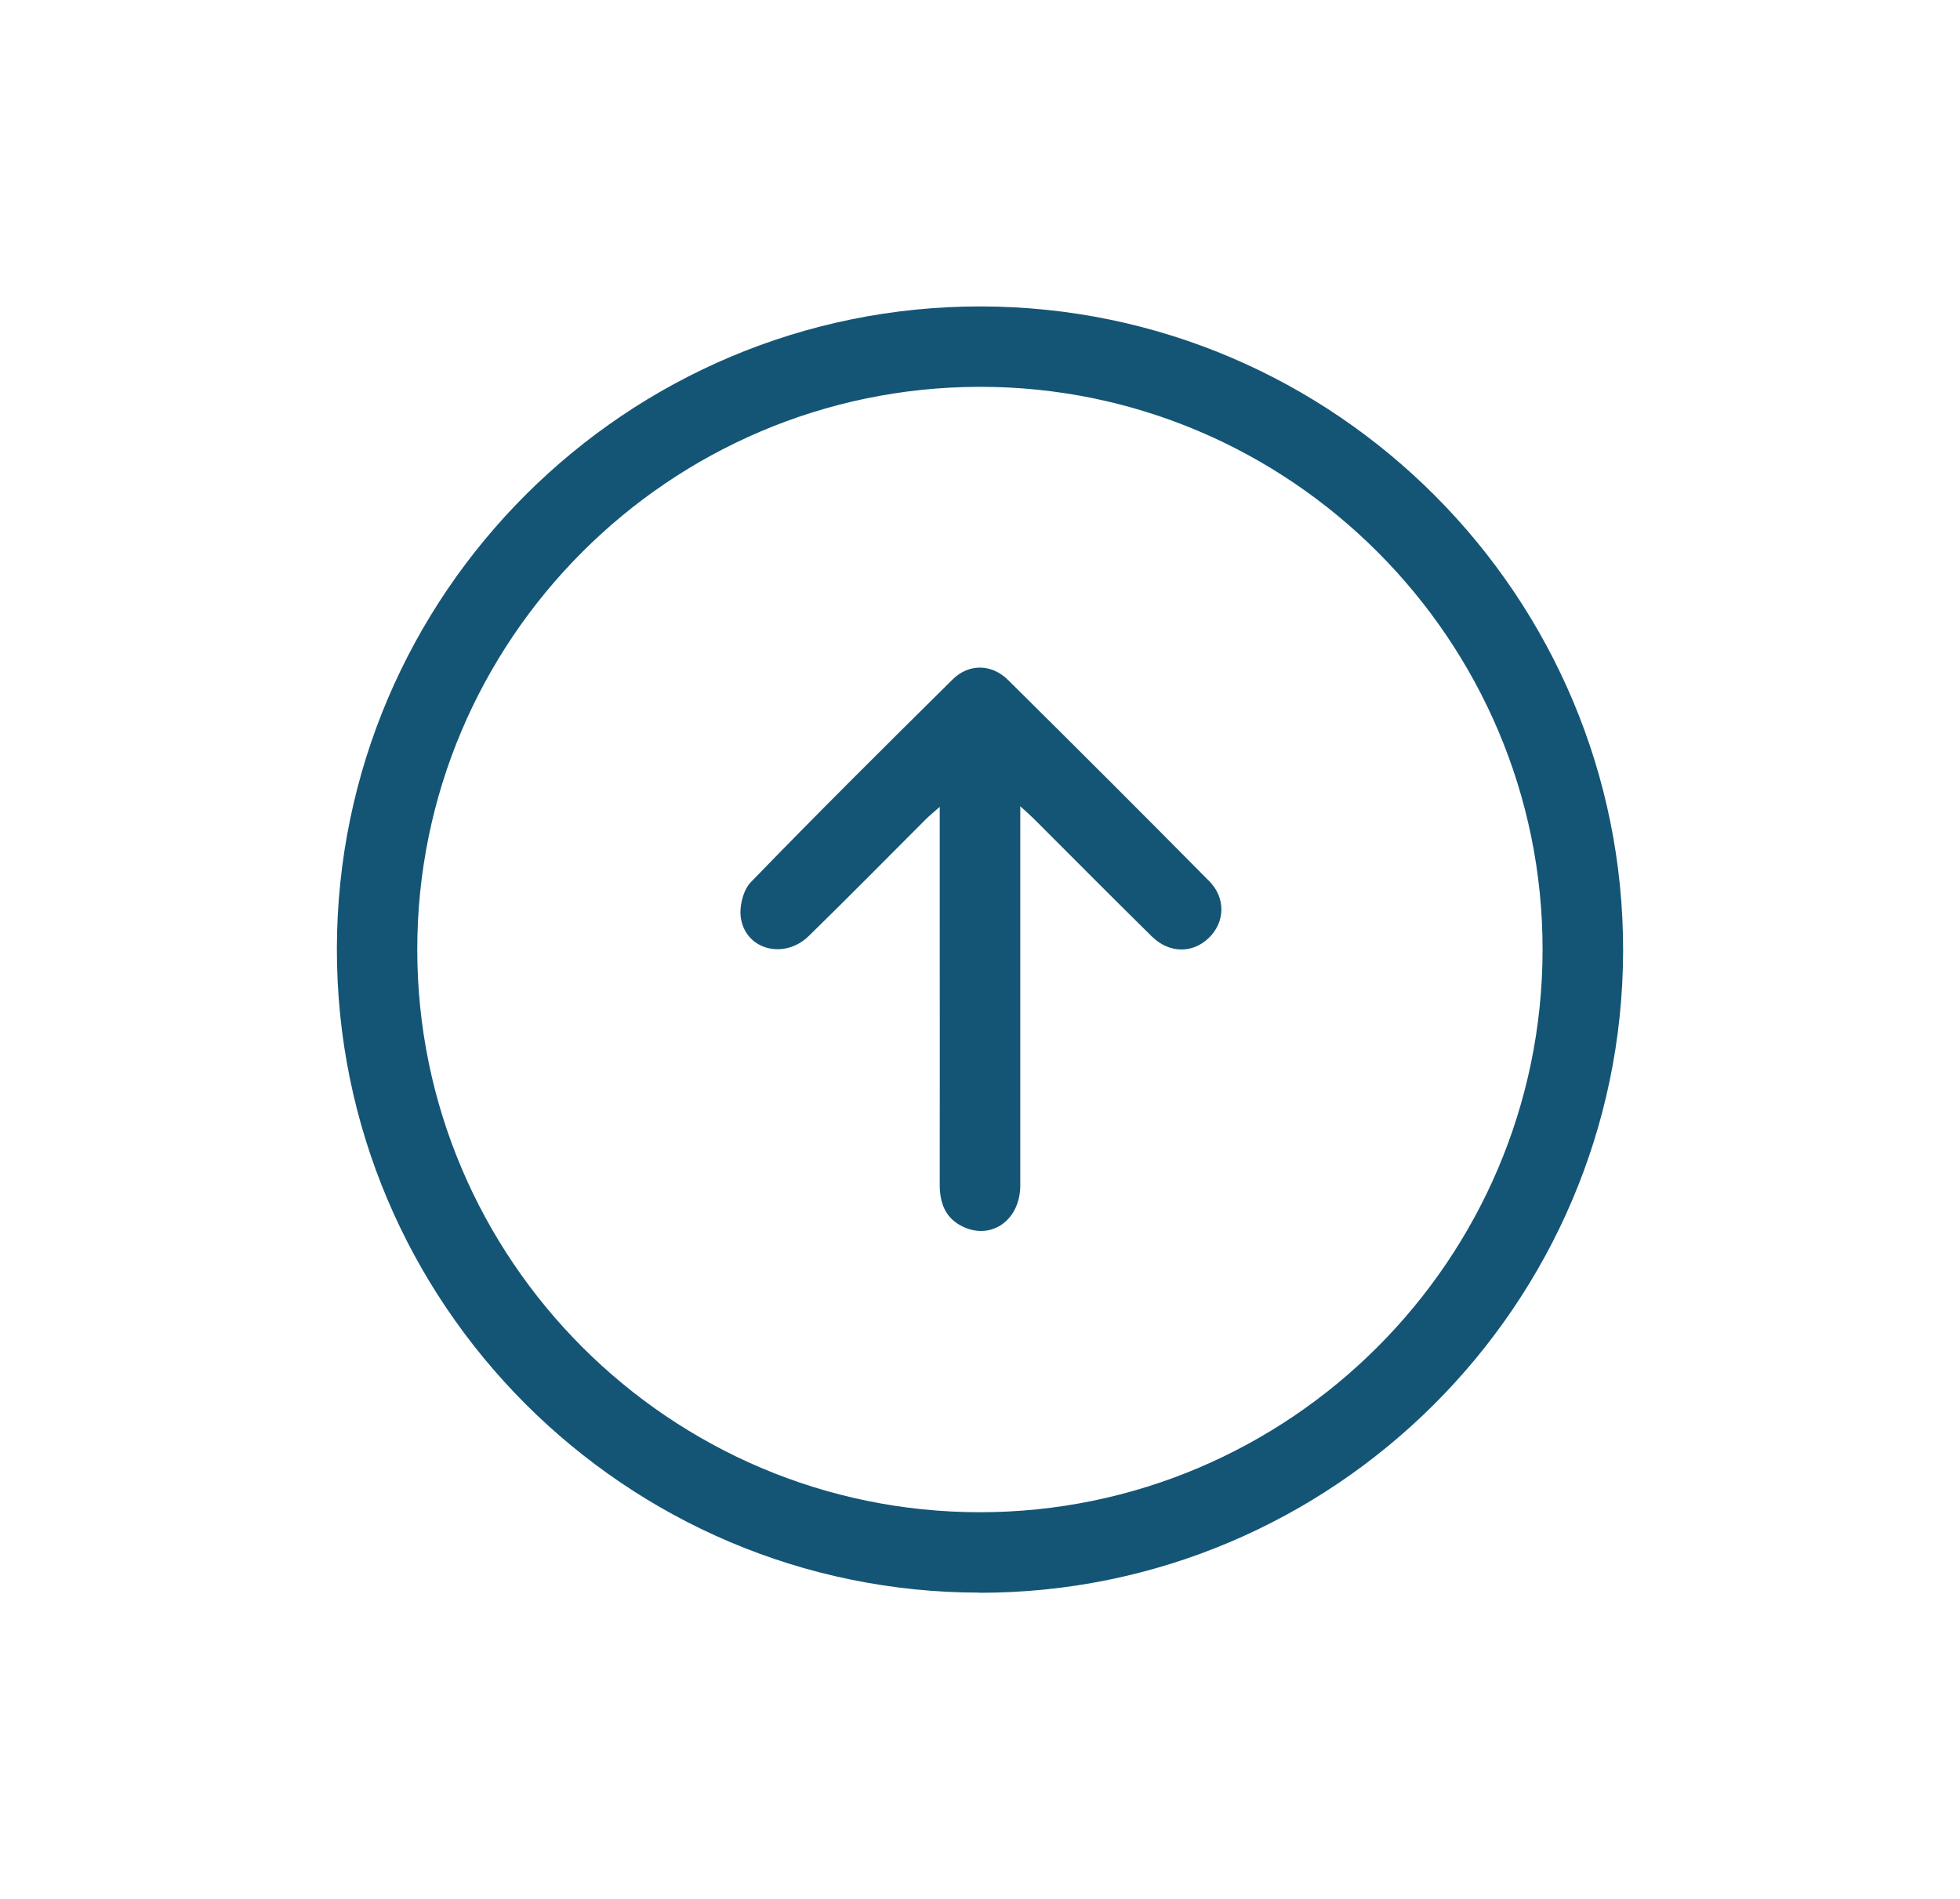
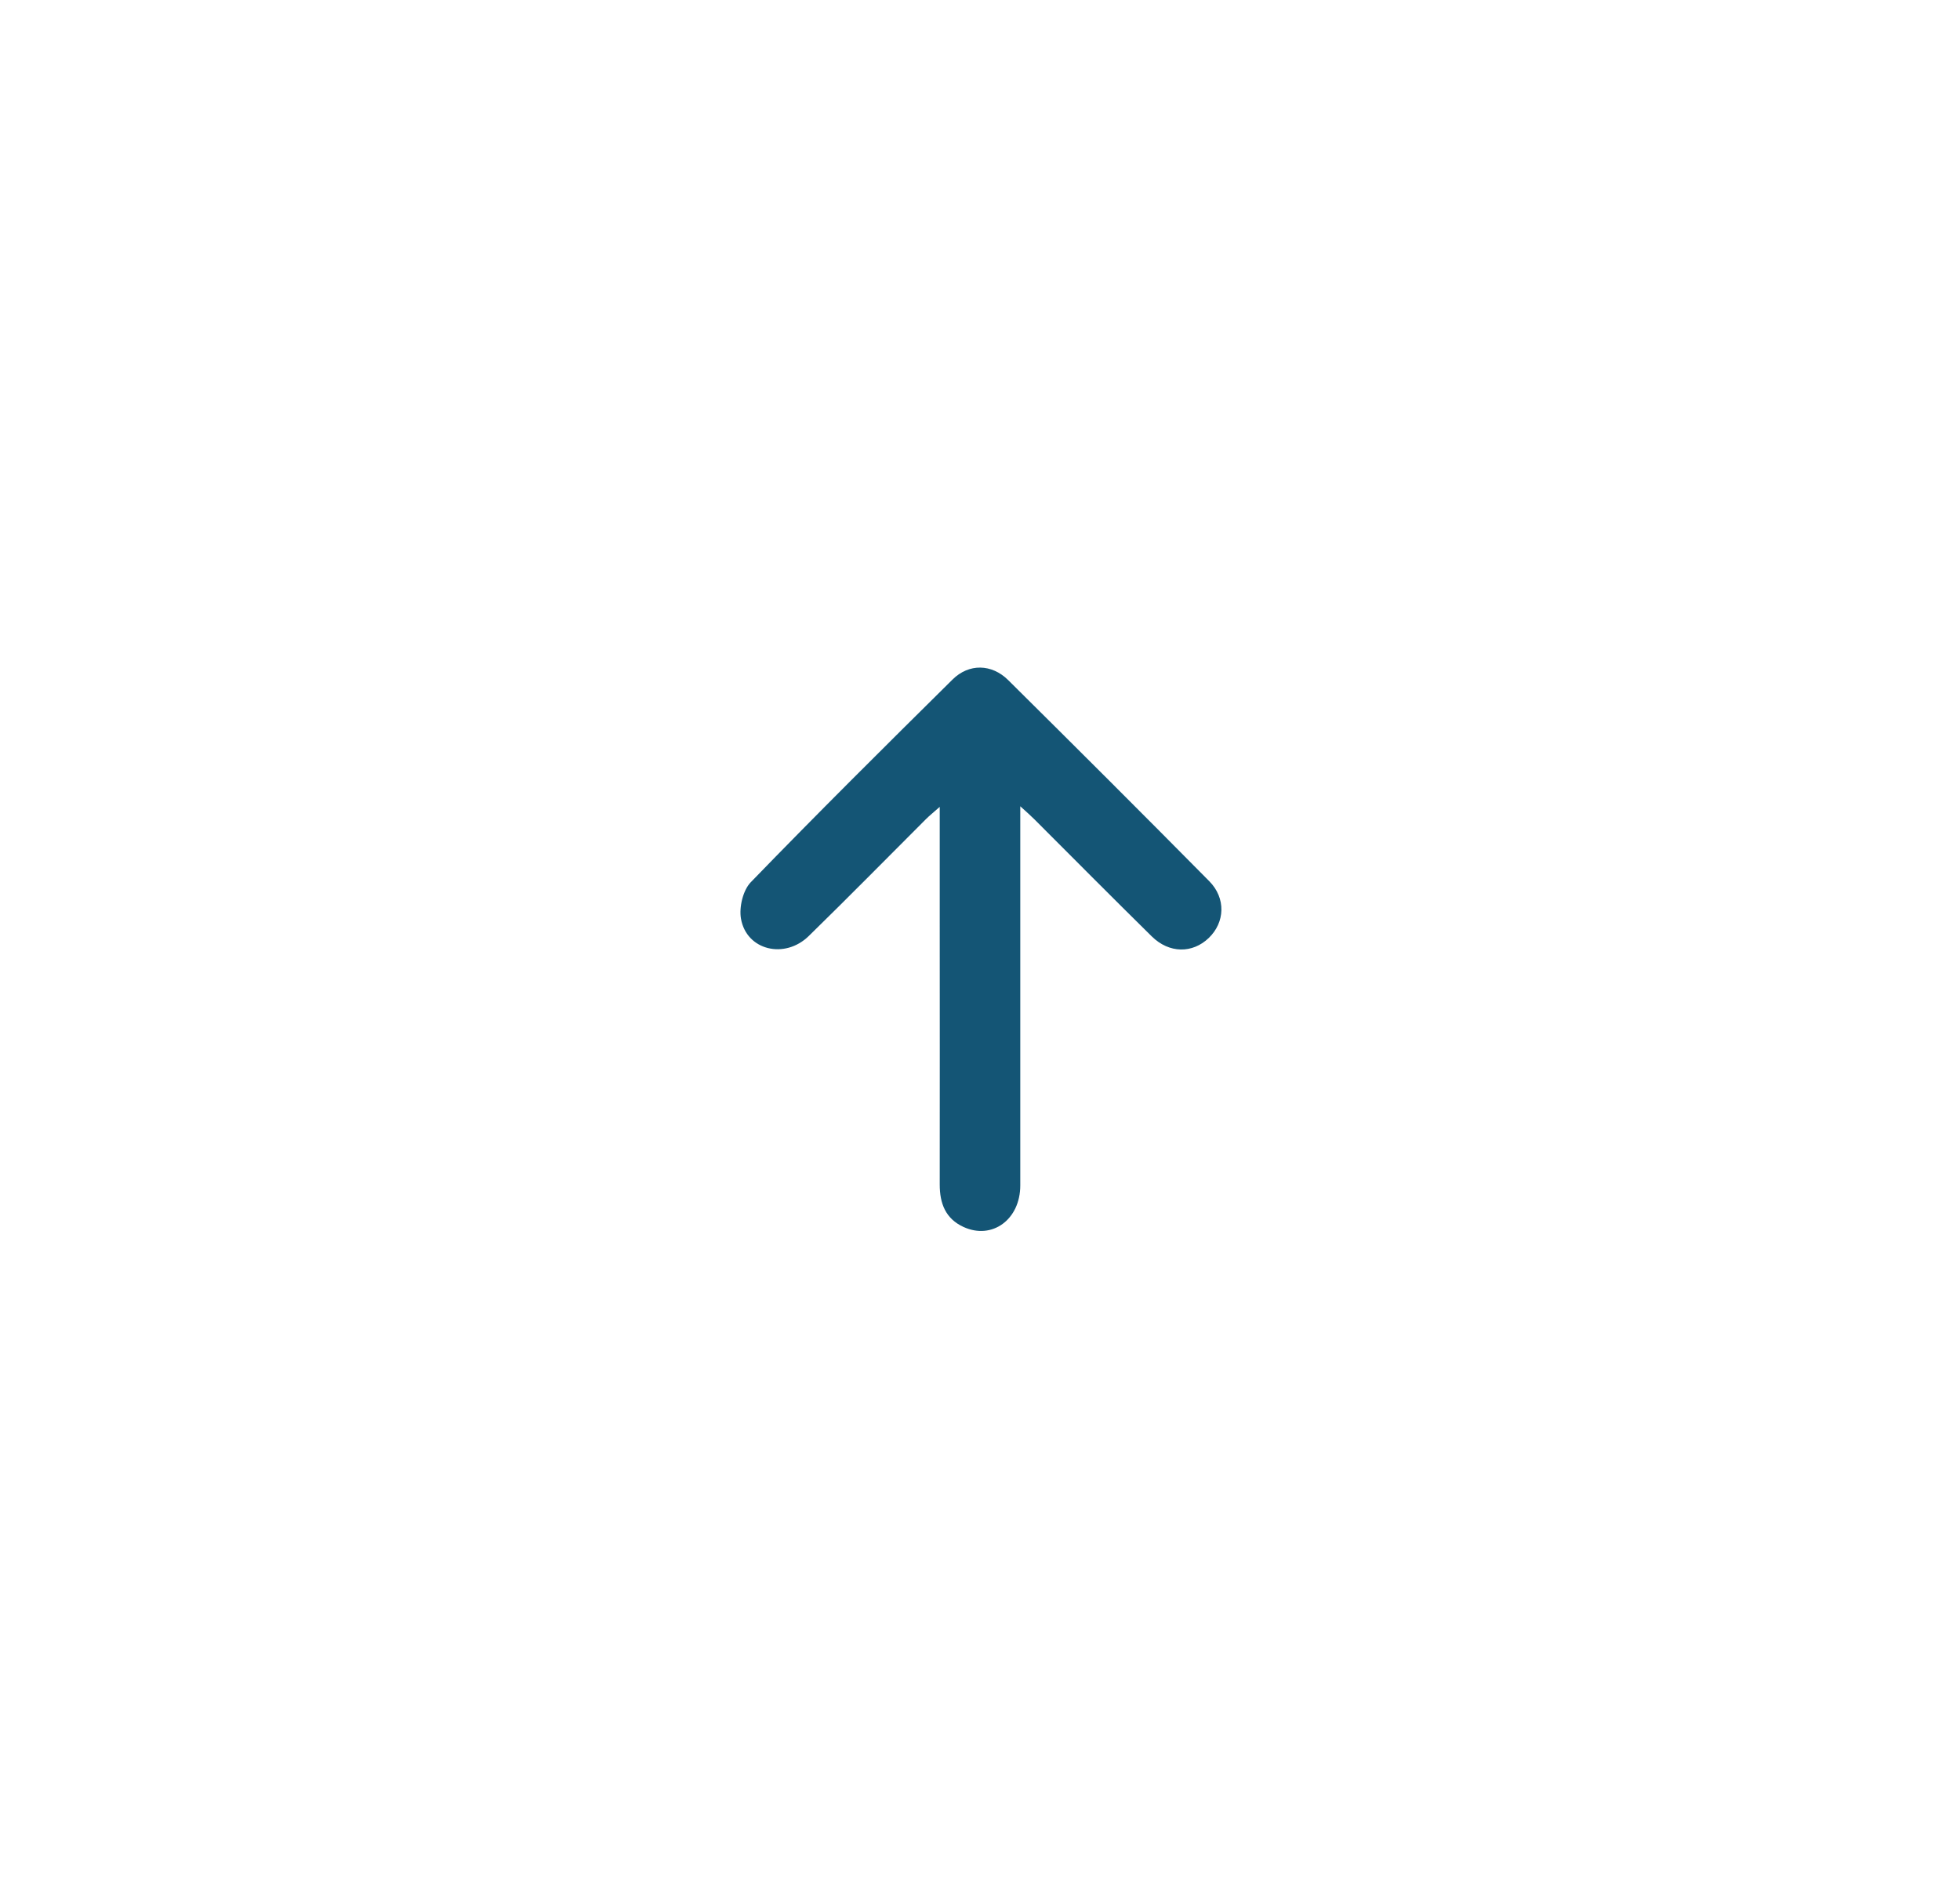
<svg xmlns="http://www.w3.org/2000/svg" id="Capa_1" data-name="Capa 1" viewBox="0 0 128 124" fill="#145575">
-   <path d="m63.97,104c-23.15-.01-42-18.89-41.97-42.05.03-23.16,18.91-41.98,42.08-41.94,23.15.04,41.97,18.95,41.92,42.11-.06,23.1-18.92,41.9-42.03,41.89ZM27.25,62.02c.01,20.24,16.5,36.72,36.73,36.73,20.23,0,36.73-16.47,36.76-36.71.03-20.27-16.53-36.82-36.79-36.78-20.25.04-36.71,16.53-36.7,36.76Z" />
  <path d="m66.63,52.66c0,.59,0,.97,0,1.36,0,7.8,0,15.59,0,23.39,0,2.23-1.84,3.57-3.71,2.71-1.17-.54-1.55-1.53-1.55-2.77.01-5.76,0-11.51,0-17.27,0-2.4,0-4.8,0-7.39-.38.34-.65.55-.89.79-2.55,2.55-5.08,5.12-7.66,7.64-1.57,1.54-4.07.94-4.43-1.13-.13-.75.13-1.85.64-2.38,4.33-4.47,8.75-8.86,13.18-13.24,1.06-1.05,2.55-1.03,3.63.04,4.4,4.36,8.78,8.73,13.13,13.13,1.1,1.11,1.03,2.69-.03,3.71-1.06,1.02-2.58,1.02-3.72-.1-2.57-2.53-5.11-5.09-7.66-7.64-.25-.25-.51-.48-.93-.86Z" />
</svg>